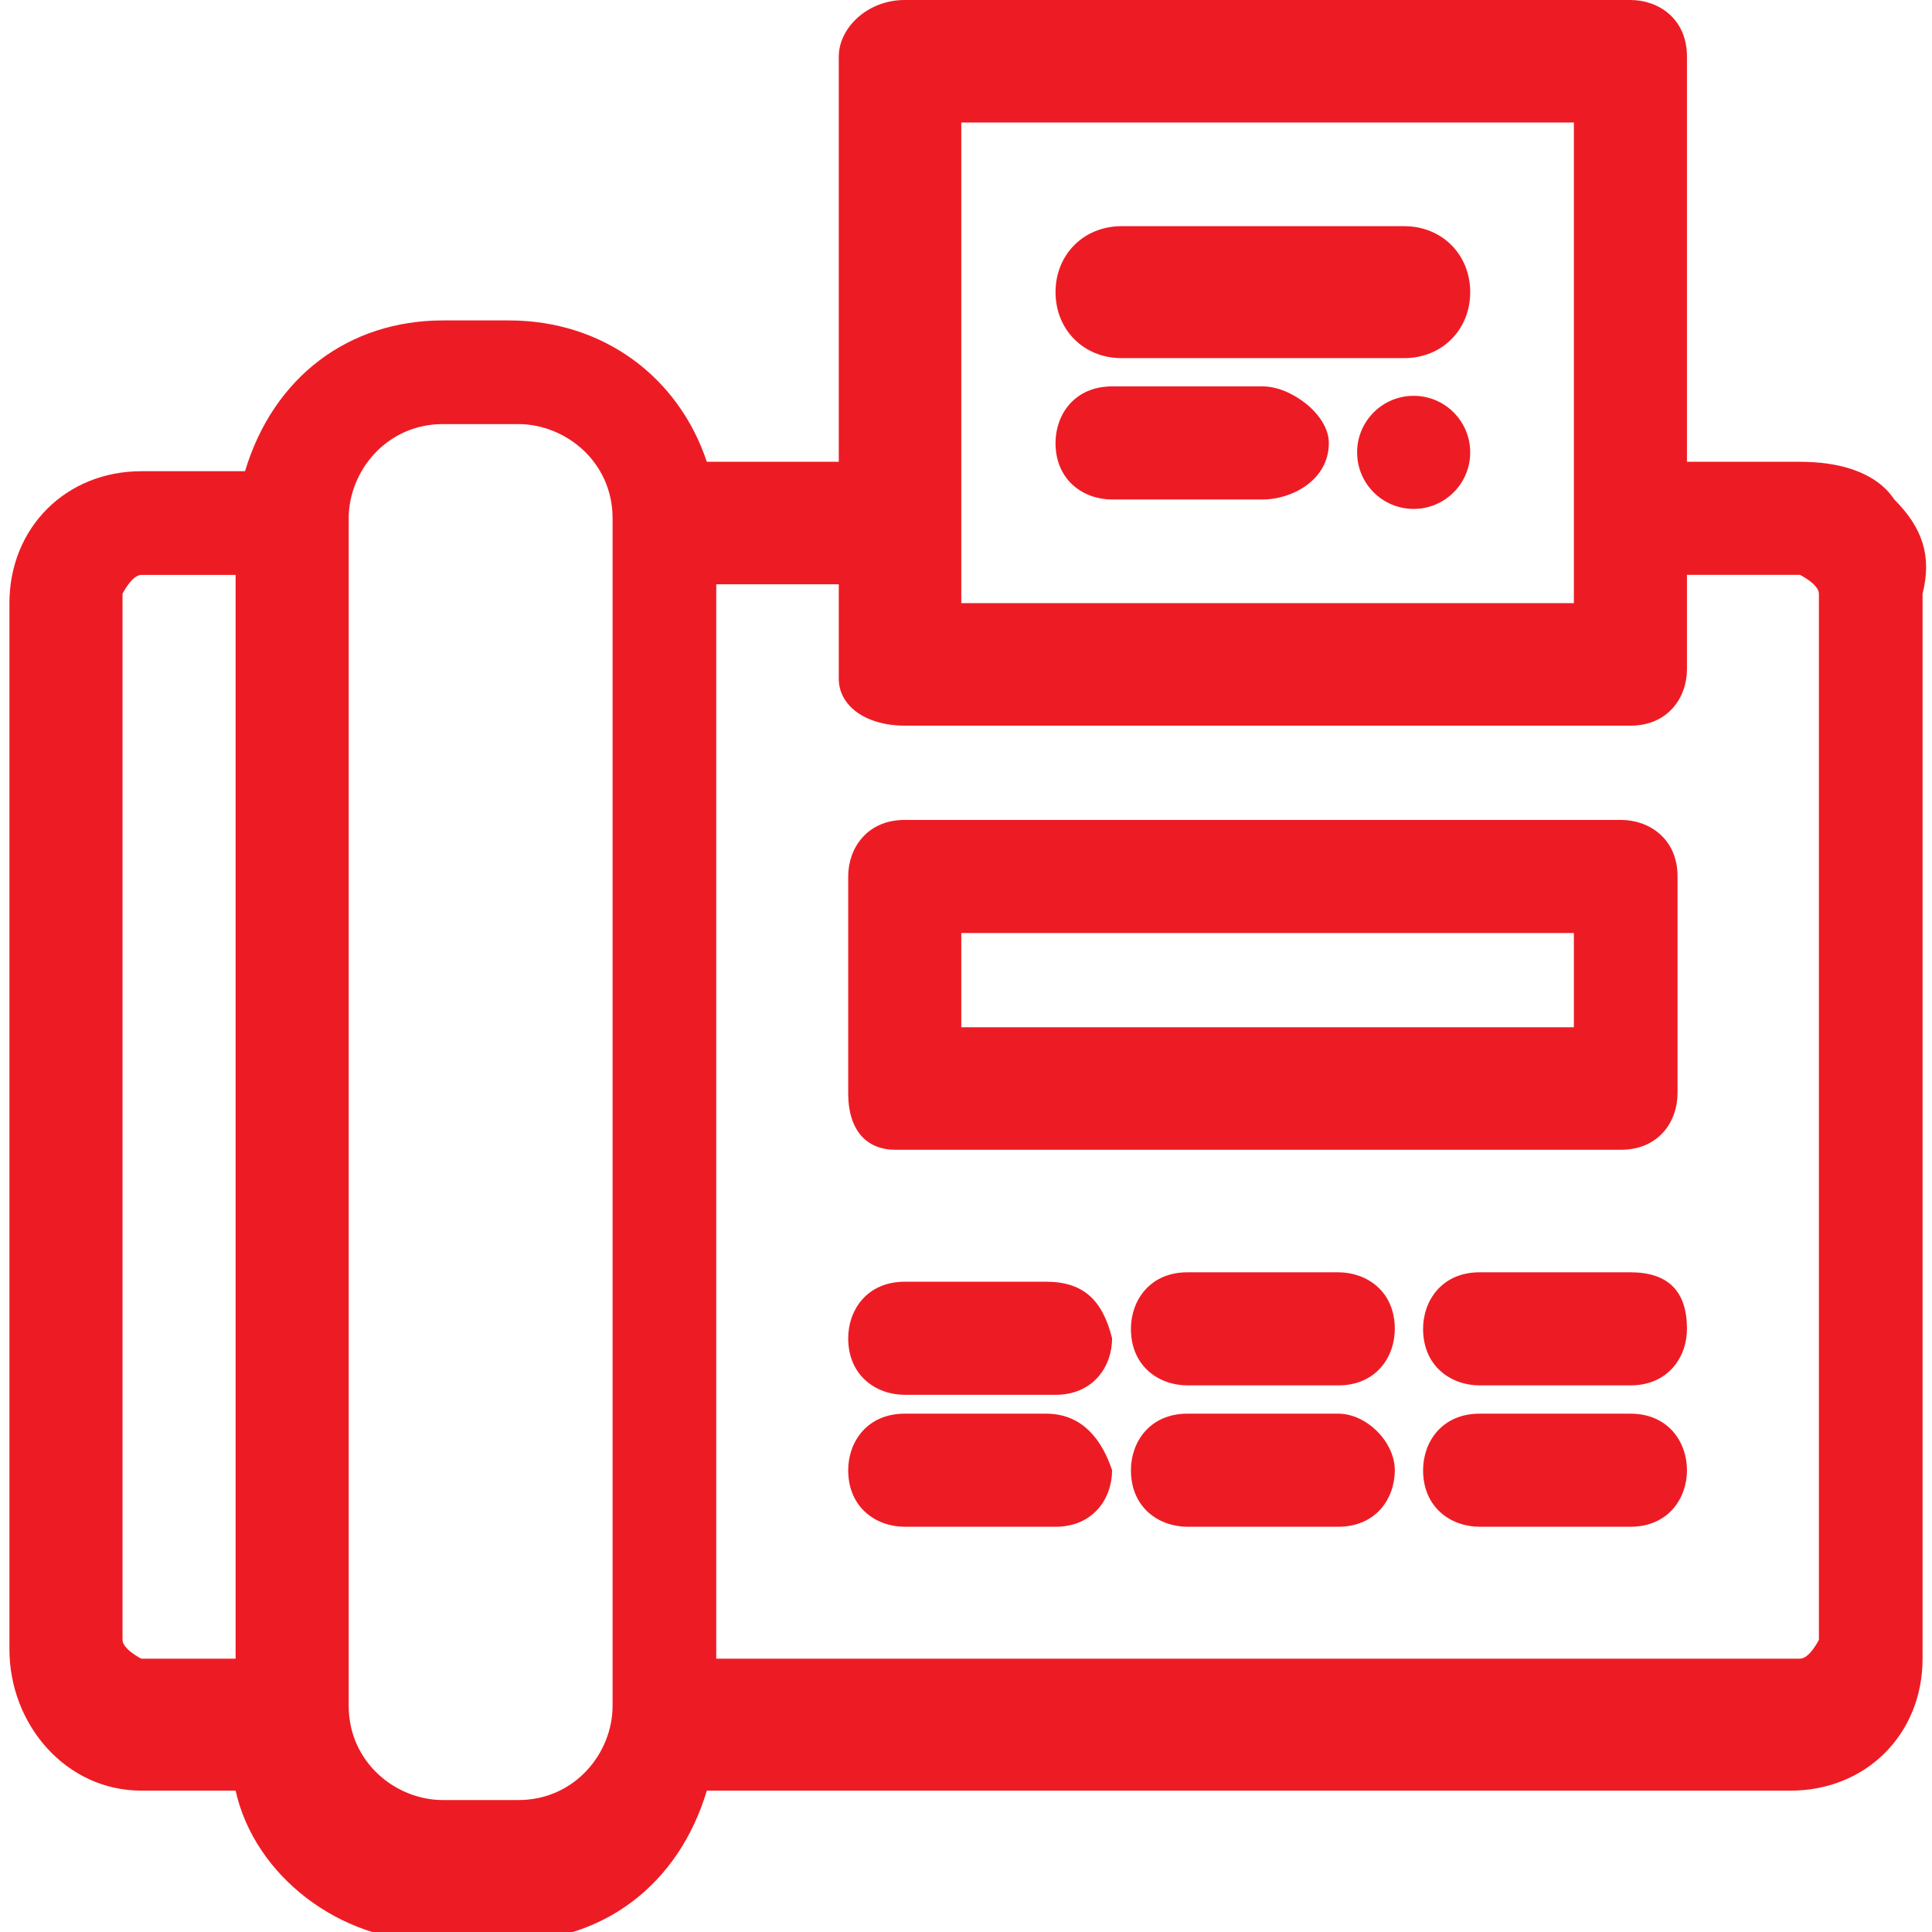
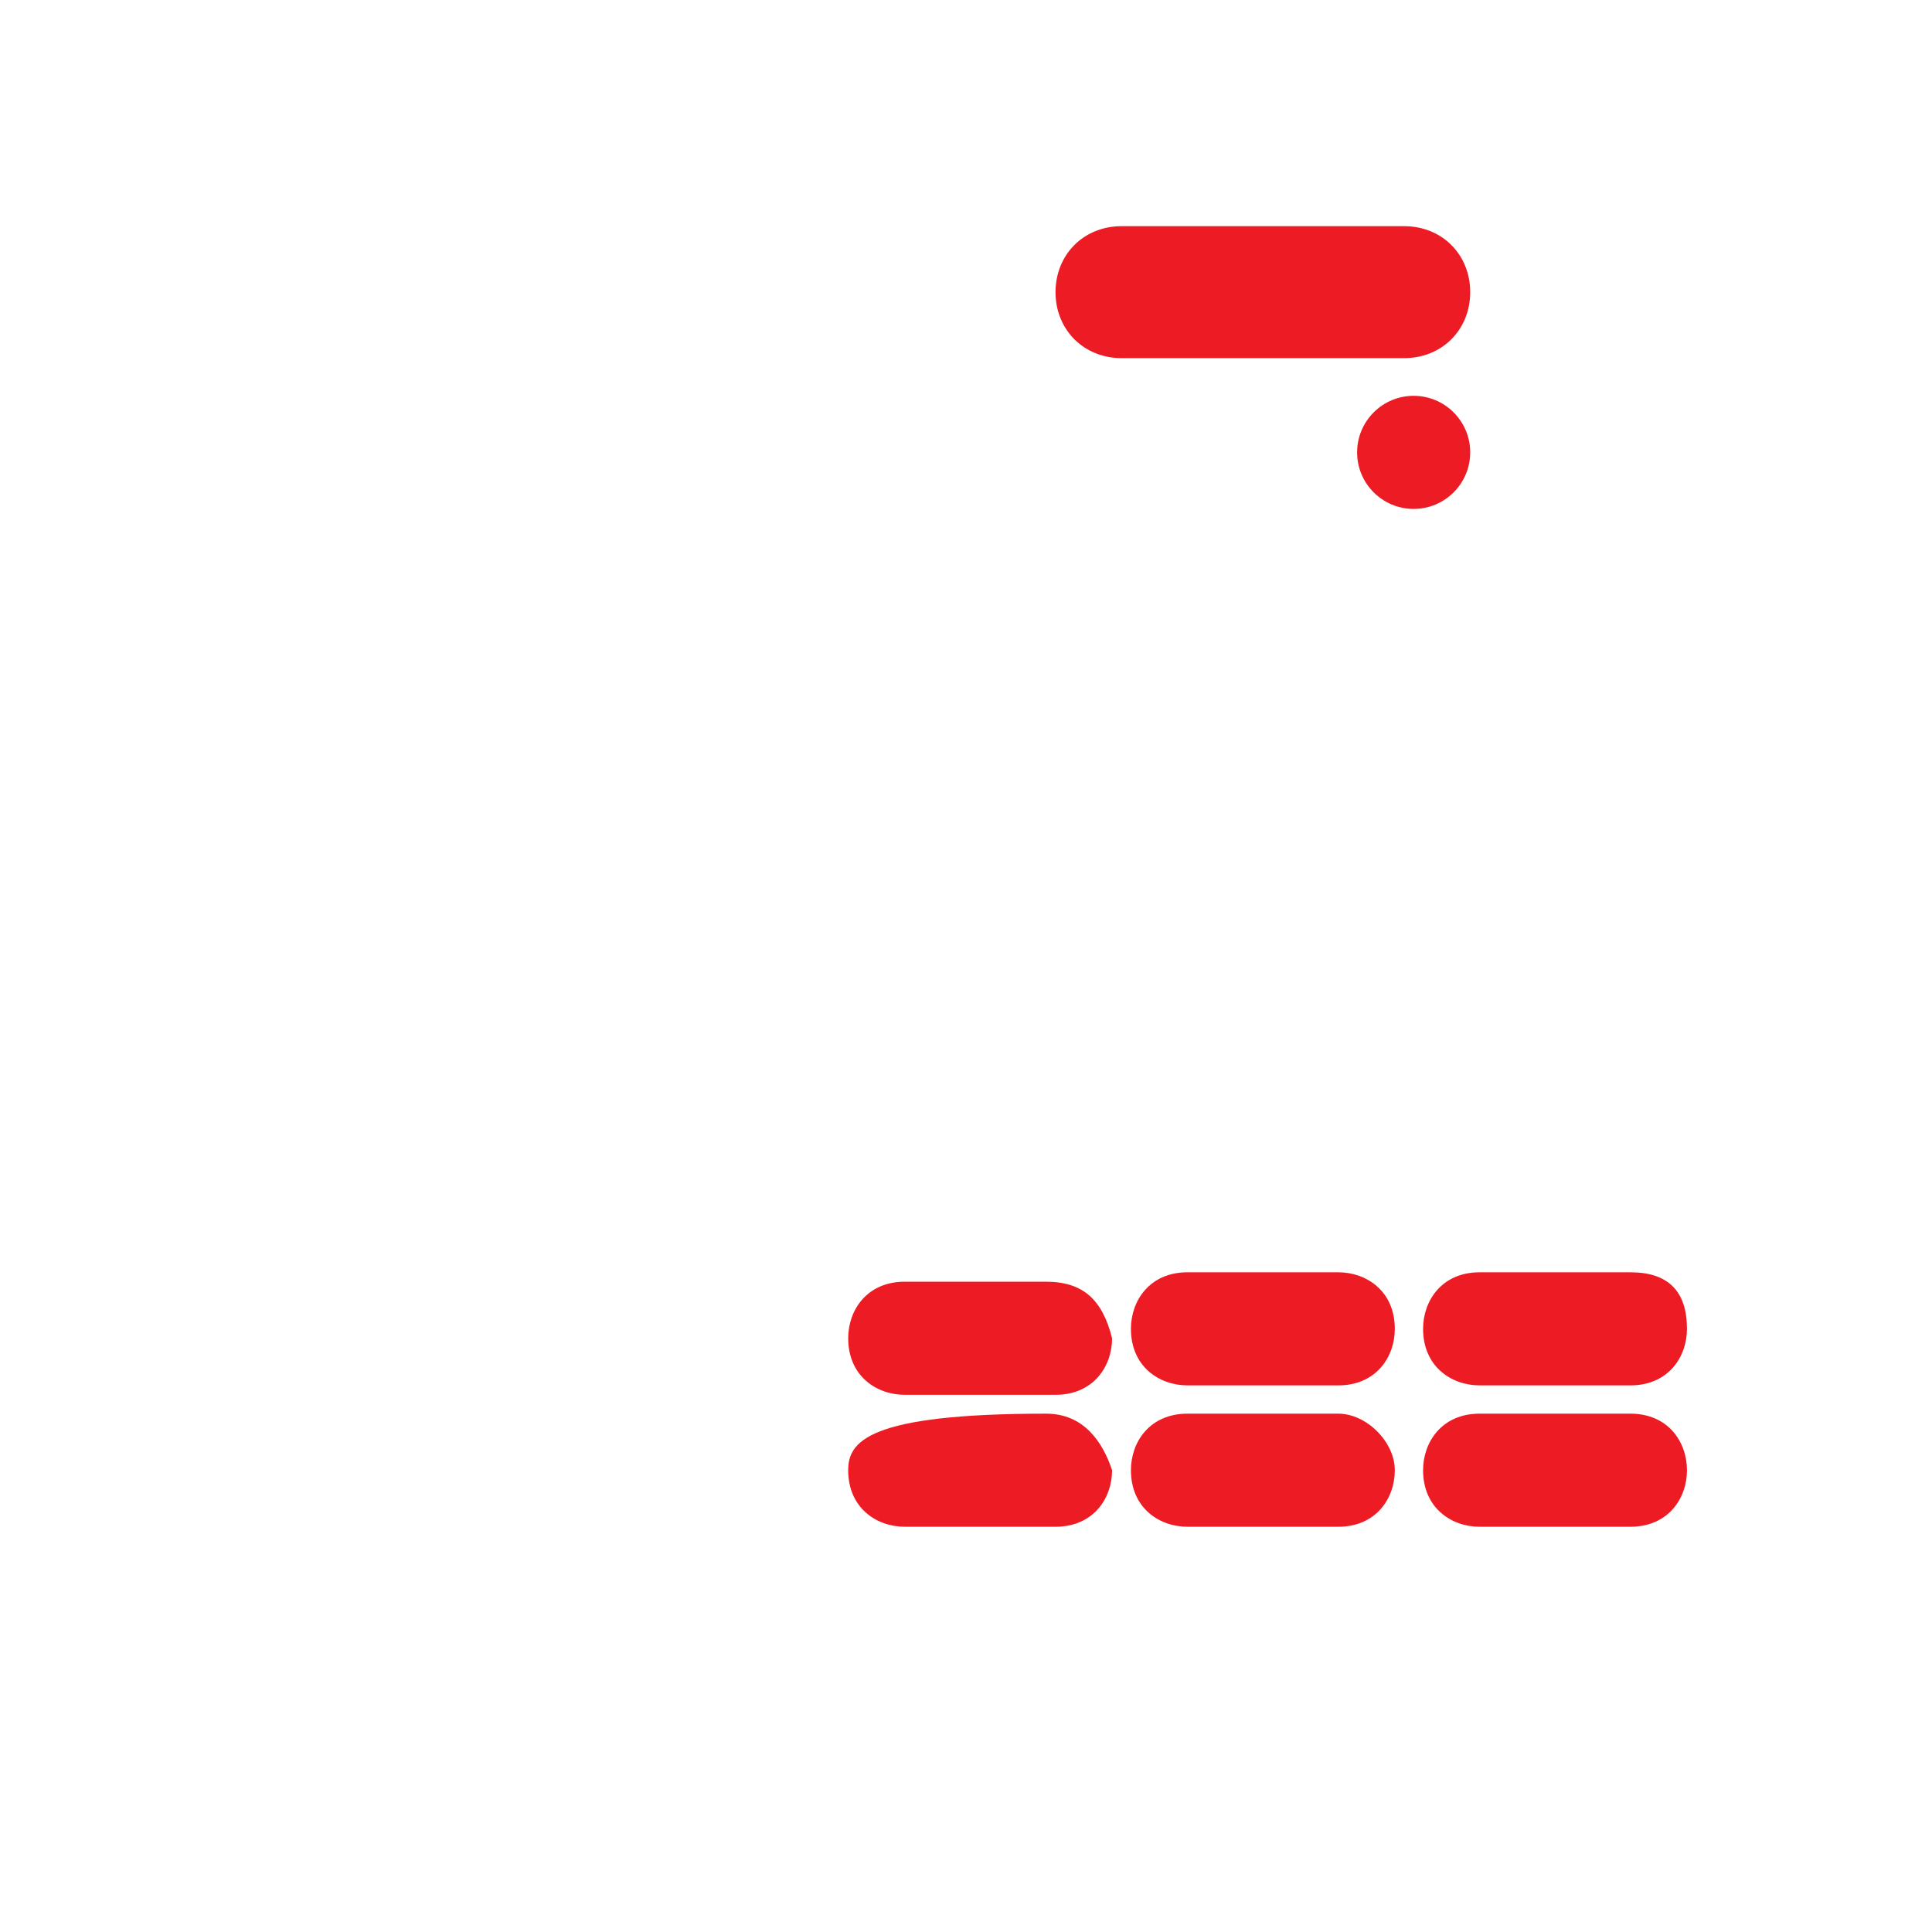
<svg xmlns="http://www.w3.org/2000/svg" version="1.1" id="Layer_1" x="0px" y="0px" viewBox="0 0 20.5 20.5" style="enable-background:new 0 0 20.5 20.5;" xml:space="preserve">
  <style type="text/css">
	.st0{fill:#ED1C24;}
</style>
  <g>
-     <path class="st0" d="M20.4,6.3c0.1-0.4,0-0.7-0.3-1c-0.2-0.3-0.6-0.4-1-0.4h-1.2V0.6c0-0.4-0.3-0.6-0.6-0.6H9.6   C9.2,0,8.9,0.3,8.9,0.6v4.3H7.5C7.2,4,6.4,3.4,5.4,3.4H4.7C3.7,3.4,2.9,4,2.6,5H1.5C0.7,5,0.1,5.6,0.1,6.4v11.1   c0,0.8,0.6,1.5,1.4,1.5h1c0.2,0.9,1.1,1.6,2.1,1.6h0.8c1,0,1.8-0.6,2.1-1.6H19c0.8,0,1.4-0.6,1.4-1.4V6.3z M10.2,6.4V1.3h6.5v5.1   C16.7,6.4,10.2,6.4,10.2,6.4z M9.6,7.7h7.7c0.4,0,0.6-0.3,0.6-0.6v-1h1.2c0,0,0.2,0.1,0.2,0.2v11.1c0,0-0.1,0.2-0.2,0.2H7.6V6.2   h1.3v1C8.9,7.5,9.2,7.7,9.6,7.7z M3.7,5.5c0-0.5,0.4-1,1-1h0.8c0.5,0,1,0.4,1,1v12.6c0,0.5-0.4,1-1,1H4.7c-0.5,0-1-0.4-1-1   C3.7,18.1,3.7,5.5,3.7,5.5z M2.5,6.2v11.4h-1c0,0-0.2-0.1-0.2-0.2V6.3c0,0,0.1-0.2,0.2-0.2h1V6.2z" />
-     <path class="st0" d="M9,11.6c0,0.4,0.2,0.6,0.5,0.6h7.7c0.4,0,0.6-0.3,0.6-0.6V9.3c0-0.4-0.3-0.6-0.6-0.6H9.6C9.2,8.7,9,9,9,9.3   V11.6L9,11.6z M10.2,10.9v-1h6.5v1H10.2z" />
    <path class="st0" d="M11.1,13.6H9.6c-0.4,0-0.6,0.3-0.6,0.6c0,0.4,0.3,0.6,0.6,0.6h1.6c0.4,0,0.6-0.3,0.6-0.6   C11.7,13.8,11.5,13.6,11.1,13.6z" />
-     <path class="st0" d="M11.1,15H9.6C9.2,15,9,15.3,9,15.6c0,0.4,0.3,0.6,0.6,0.6h1.6c0.4,0,0.6-0.3,0.6-0.6   C11.7,15.3,11.5,15,11.1,15z" />
+     <path class="st0" d="M11.1,15C9.2,15,9,15.3,9,15.6c0,0.4,0.3,0.6,0.6,0.6h1.6c0.4,0,0.6-0.3,0.6-0.6   C11.7,15.3,11.5,15,11.1,15z" />
    <path class="st0" d="M14.2,13.5h-1.6c-0.4,0-0.6,0.3-0.6,0.6c0,0.4,0.3,0.6,0.6,0.6h1.6c0.4,0,0.6-0.3,0.6-0.6   C14.8,13.7,14.5,13.5,14.2,13.5z" />
    <path class="st0" d="M14.2,15h-1.6c-0.4,0-0.6,0.3-0.6,0.6c0,0.4,0.3,0.6,0.6,0.6h1.6c0.4,0,0.6-0.3,0.6-0.6S14.5,15,14.2,15z" />
    <path class="st0" d="M17.3,13.5h-1.6c-0.4,0-0.6,0.3-0.6,0.6c0,0.4,0.3,0.6,0.6,0.6h1.6c0.4,0,0.6-0.3,0.6-0.6   C17.9,13.7,17.7,13.5,17.3,13.5z" />
    <path class="st0" d="M17.3,15h-1.6c-0.4,0-0.6,0.3-0.6,0.6c0,0.4,0.3,0.6,0.6,0.6h1.6c0.4,0,0.6-0.3,0.6-0.6S17.7,15,17.3,15z" />
-     <path class="st0" d="M13.4,4.1h-1.6c-0.4,0-0.6,0.3-0.6,0.6c0,0.4,0.3,0.6,0.6,0.6h1.6c0.3,0,0.7-0.2,0.7-0.6   C14.1,4.4,13.7,4.1,13.4,4.1z" />
    <path class="st0" d="M14.9,3.8h-3c-0.4,0-0.7-0.3-0.7-0.7l0,0c0-0.4,0.3-0.7,0.7-0.7h3c0.4,0,0.7,0.3,0.7,0.7l0,0   C15.6,3.5,15.3,3.8,14.9,3.8z" />
    <circle class="st0" cx="15" cy="4.8" r="0.6" />
  </g>
</svg>